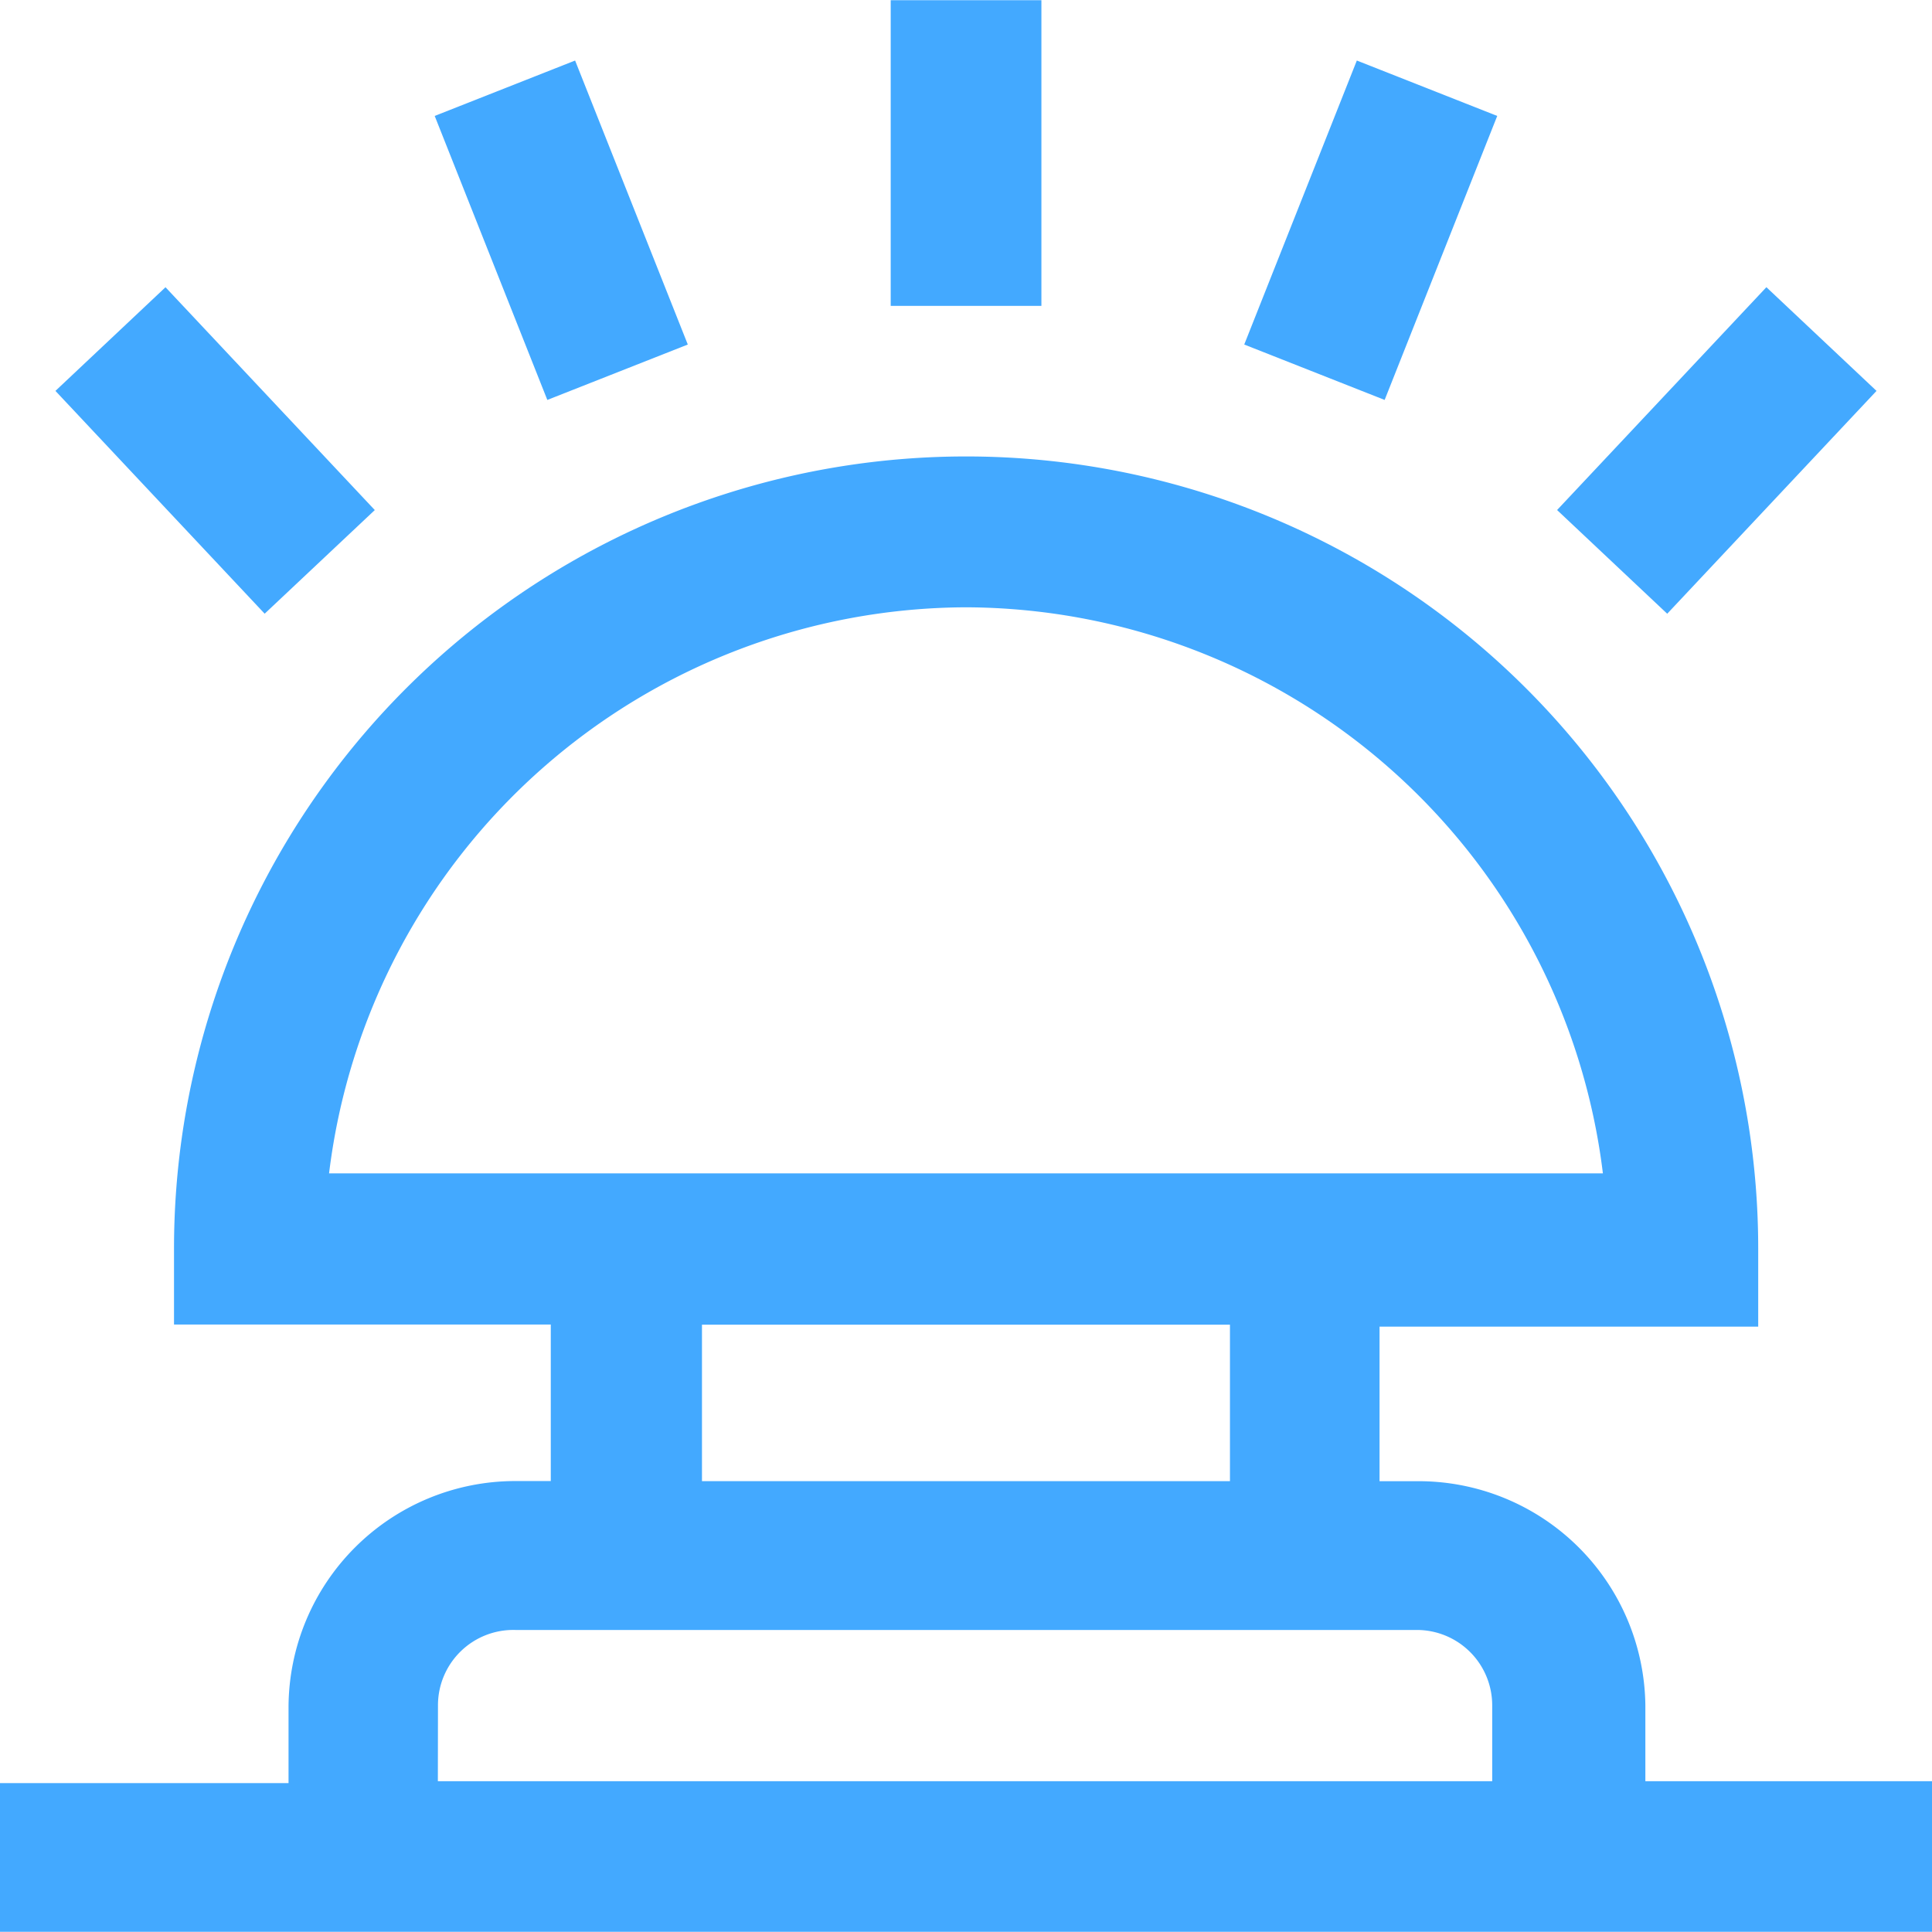
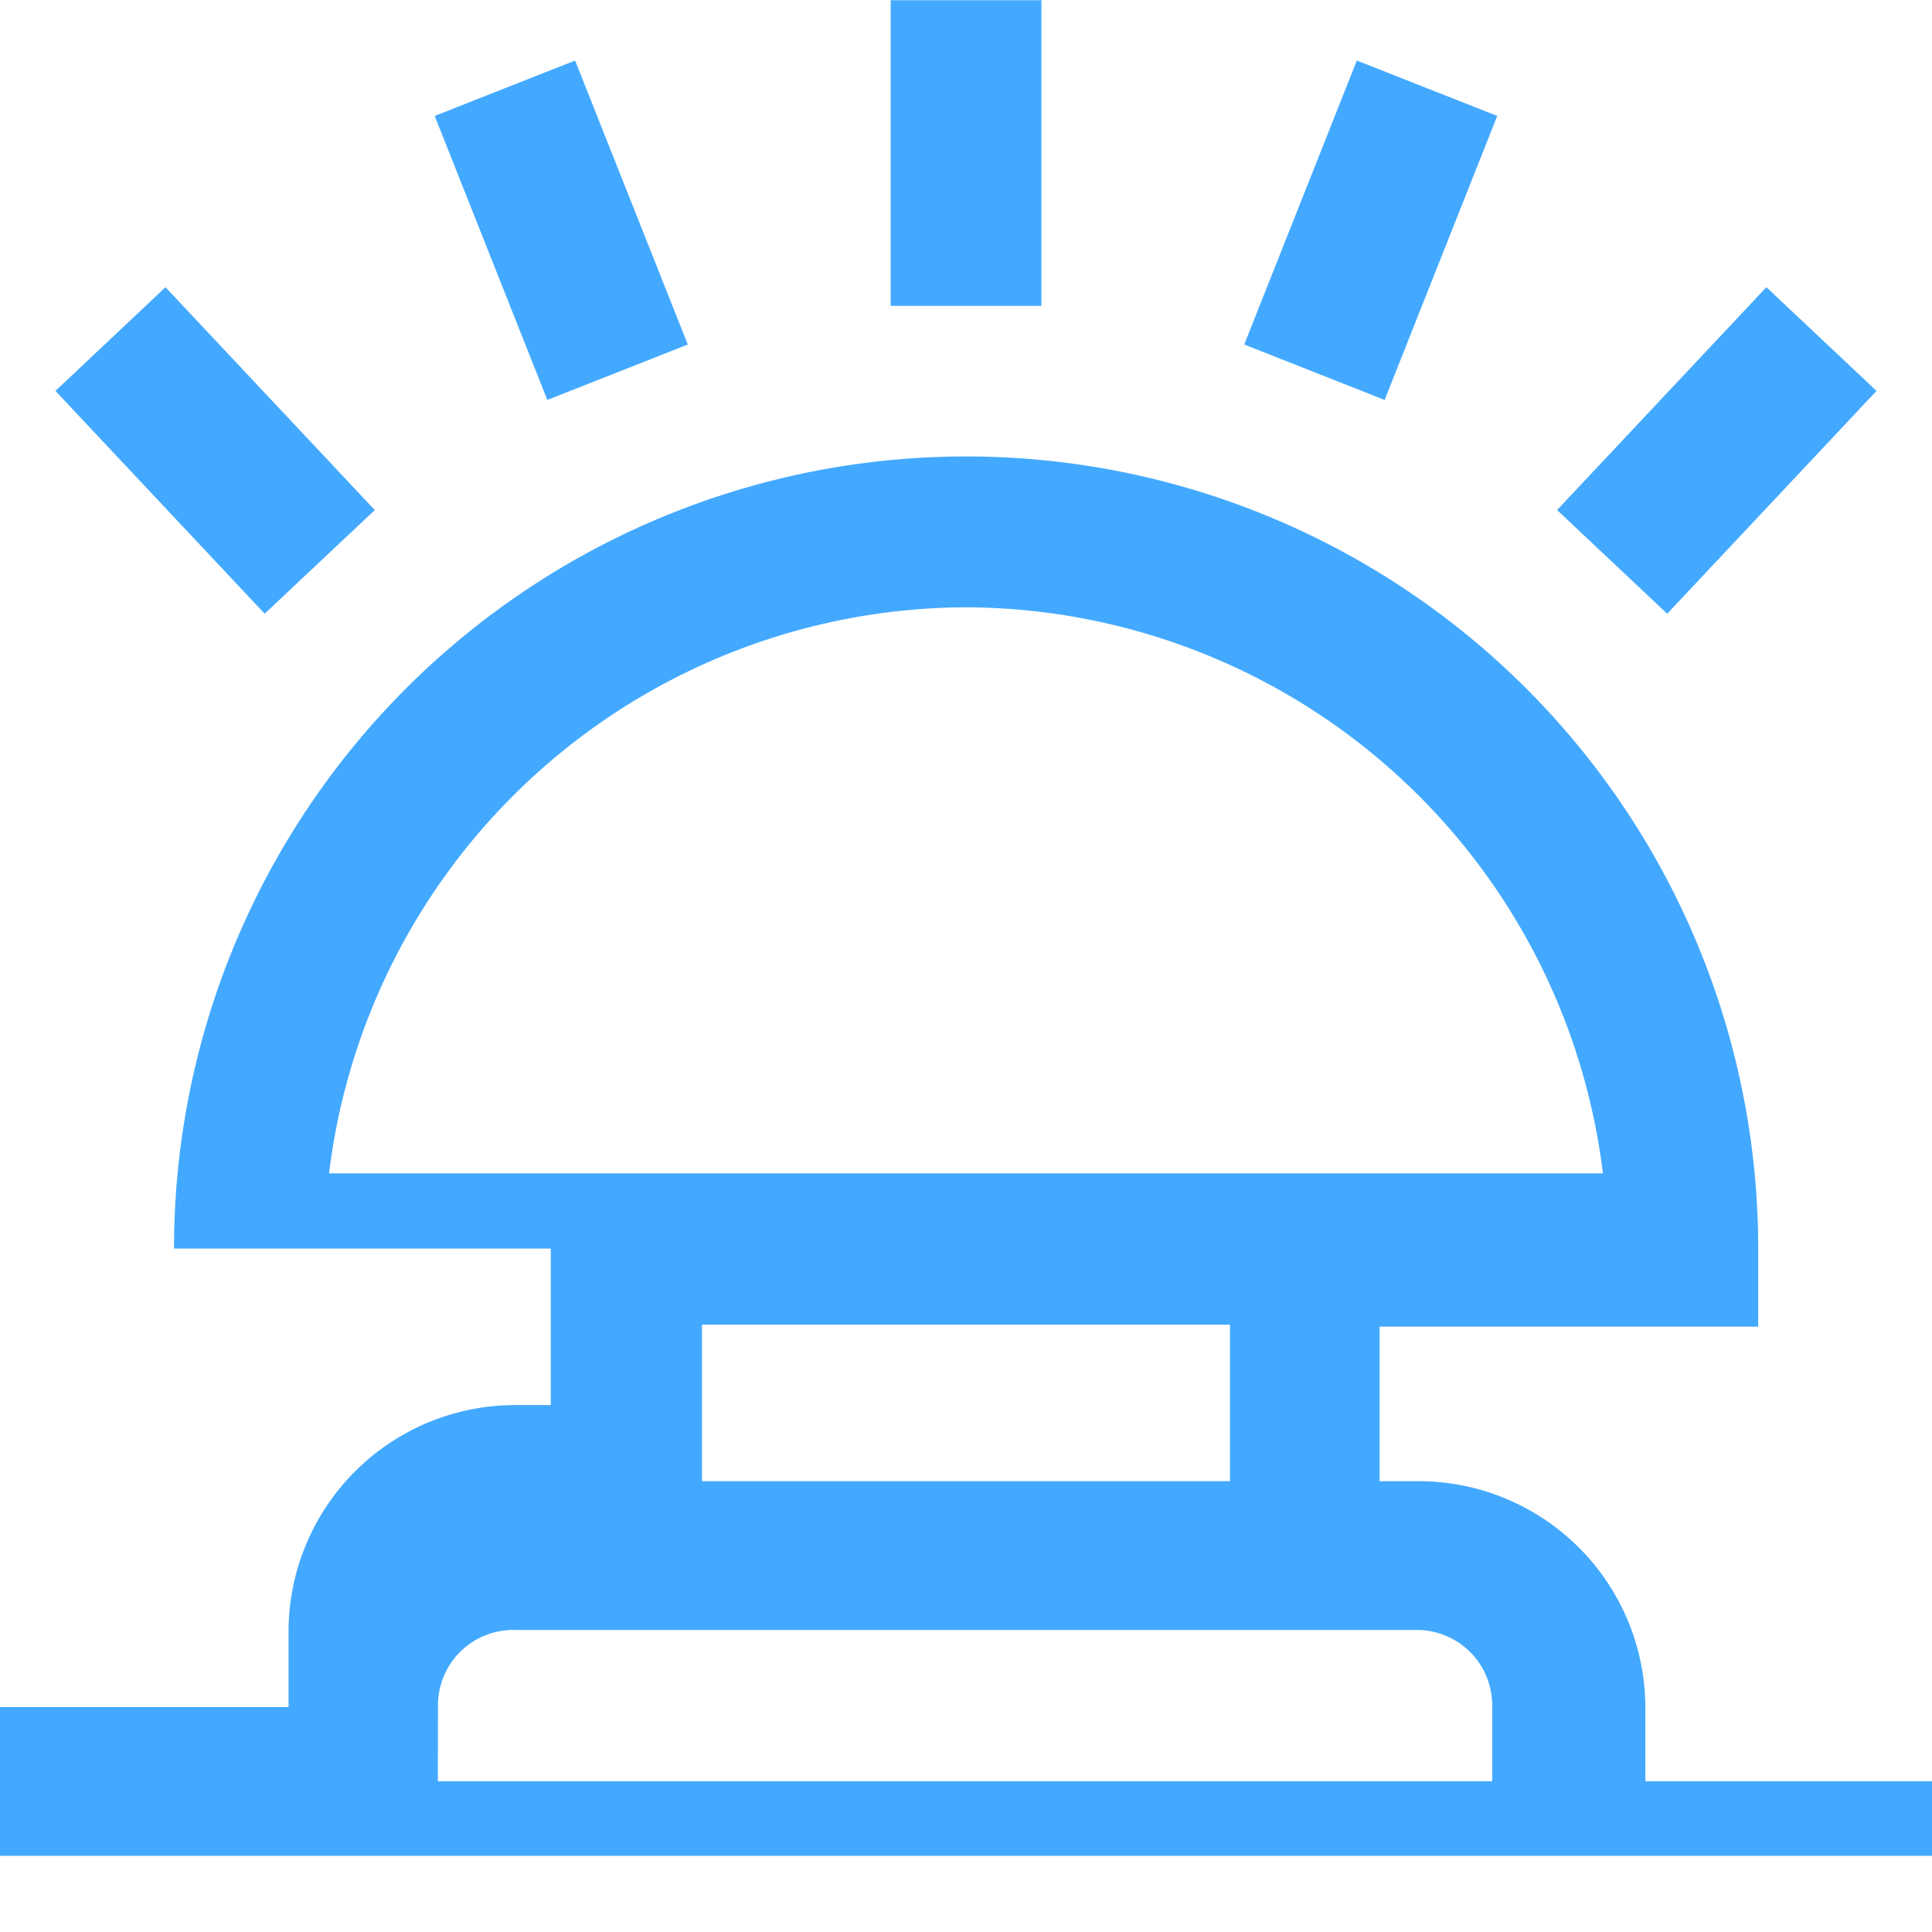
<svg xmlns="http://www.w3.org/2000/svg" width="51.96" height="51.96" viewBox="0 0 51.96 51.96">
-   <path id="Tracciato_2695" data-name="Tracciato 2695" d="M131.76,65.4V63.358a6.1,6.1,0,0,0-6.149-6.027h-1V53.174h10.184v-2.1a21.3,21.3,0,0,0-42.606,0v2.044h10.133v4.209h-.953a6.1,6.1,0,0,0-6.1,6.079v2.044H87.509v4h51.96V65.4ZM113.488,33.828a17.319,17.319,0,0,1,17.13,15.224H96.359a17.319,17.319,0,0,1,17.13-15.224Zm-7.1,19.294h14.2V57.33h-14.2Zm-7.1,10.236a2.026,2.026,0,0,1,2.078-2.026h24.248a2.027,2.027,0,0,1,2.027,2.026V65.4H99.285Zm16.229-37.636h-4.053V17.5h4.053Zm9.231,2.529-3.776-1.49L124,19.123l3.776,1.49Zm7.6,5.75-2.962-2.789,5.629-5.993,2.962,2.789Zm-30.119-5.75L99.2,20.613l3.776-1.49,3.031,7.638ZM94.627,34,89,28.008,91.96,25.22l5.629,5.993Z" transform="translate(-87.509 -17.495)" fill="#43a9ff" />
+   <path id="Tracciato_2695" data-name="Tracciato 2695" d="M131.76,65.4V63.358a6.1,6.1,0,0,0-6.149-6.027h-1V53.174h10.184v-2.1a21.3,21.3,0,0,0-42.606,0h10.133v4.209h-.953a6.1,6.1,0,0,0-6.1,6.079v2.044H87.509v4h51.96V65.4ZM113.488,33.828a17.319,17.319,0,0,1,17.13,15.224H96.359a17.319,17.319,0,0,1,17.13-15.224Zm-7.1,19.294h14.2V57.33h-14.2Zm-7.1,10.236a2.026,2.026,0,0,1,2.078-2.026h24.248a2.027,2.027,0,0,1,2.027,2.026V65.4H99.285Zm16.229-37.636h-4.053V17.5h4.053Zm9.231,2.529-3.776-1.49L124,19.123l3.776,1.49Zm7.6,5.75-2.962-2.789,5.629-5.993,2.962,2.789Zm-30.119-5.75L99.2,20.613l3.776-1.49,3.031,7.638ZM94.627,34,89,28.008,91.96,25.22l5.629,5.993Z" transform="translate(-87.509 -17.495)" fill="#43a9ff" />
</svg>